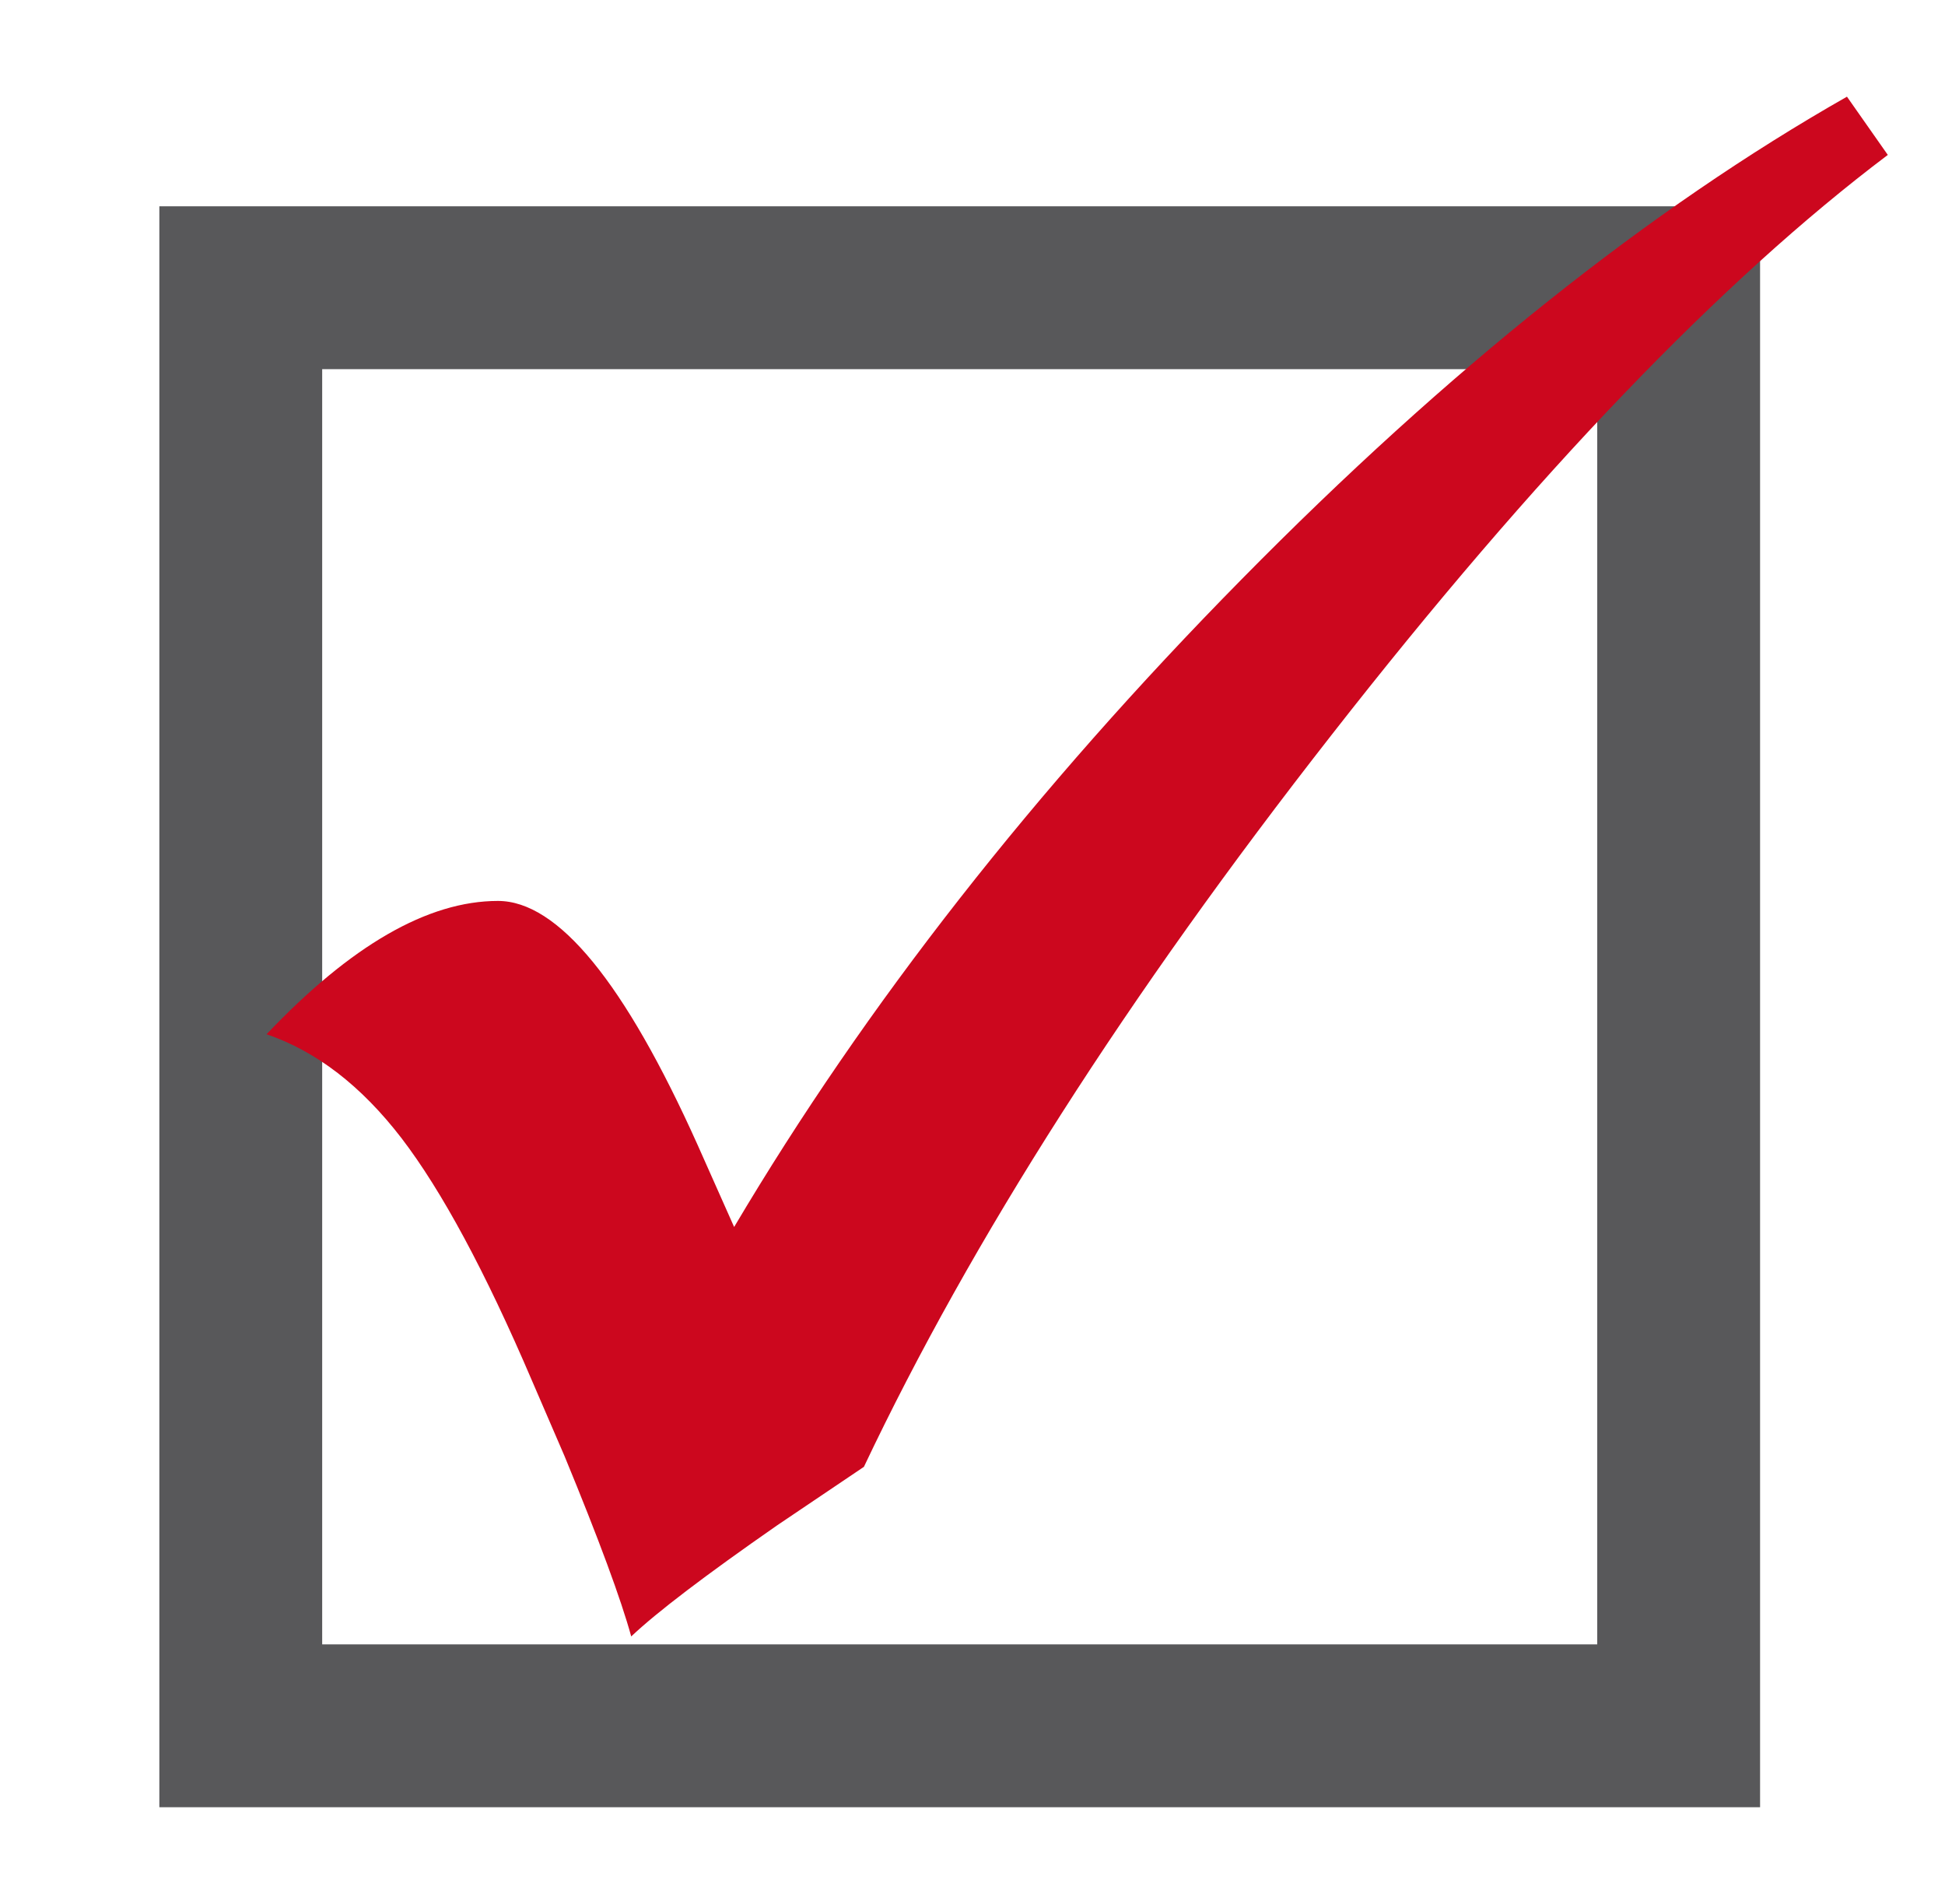
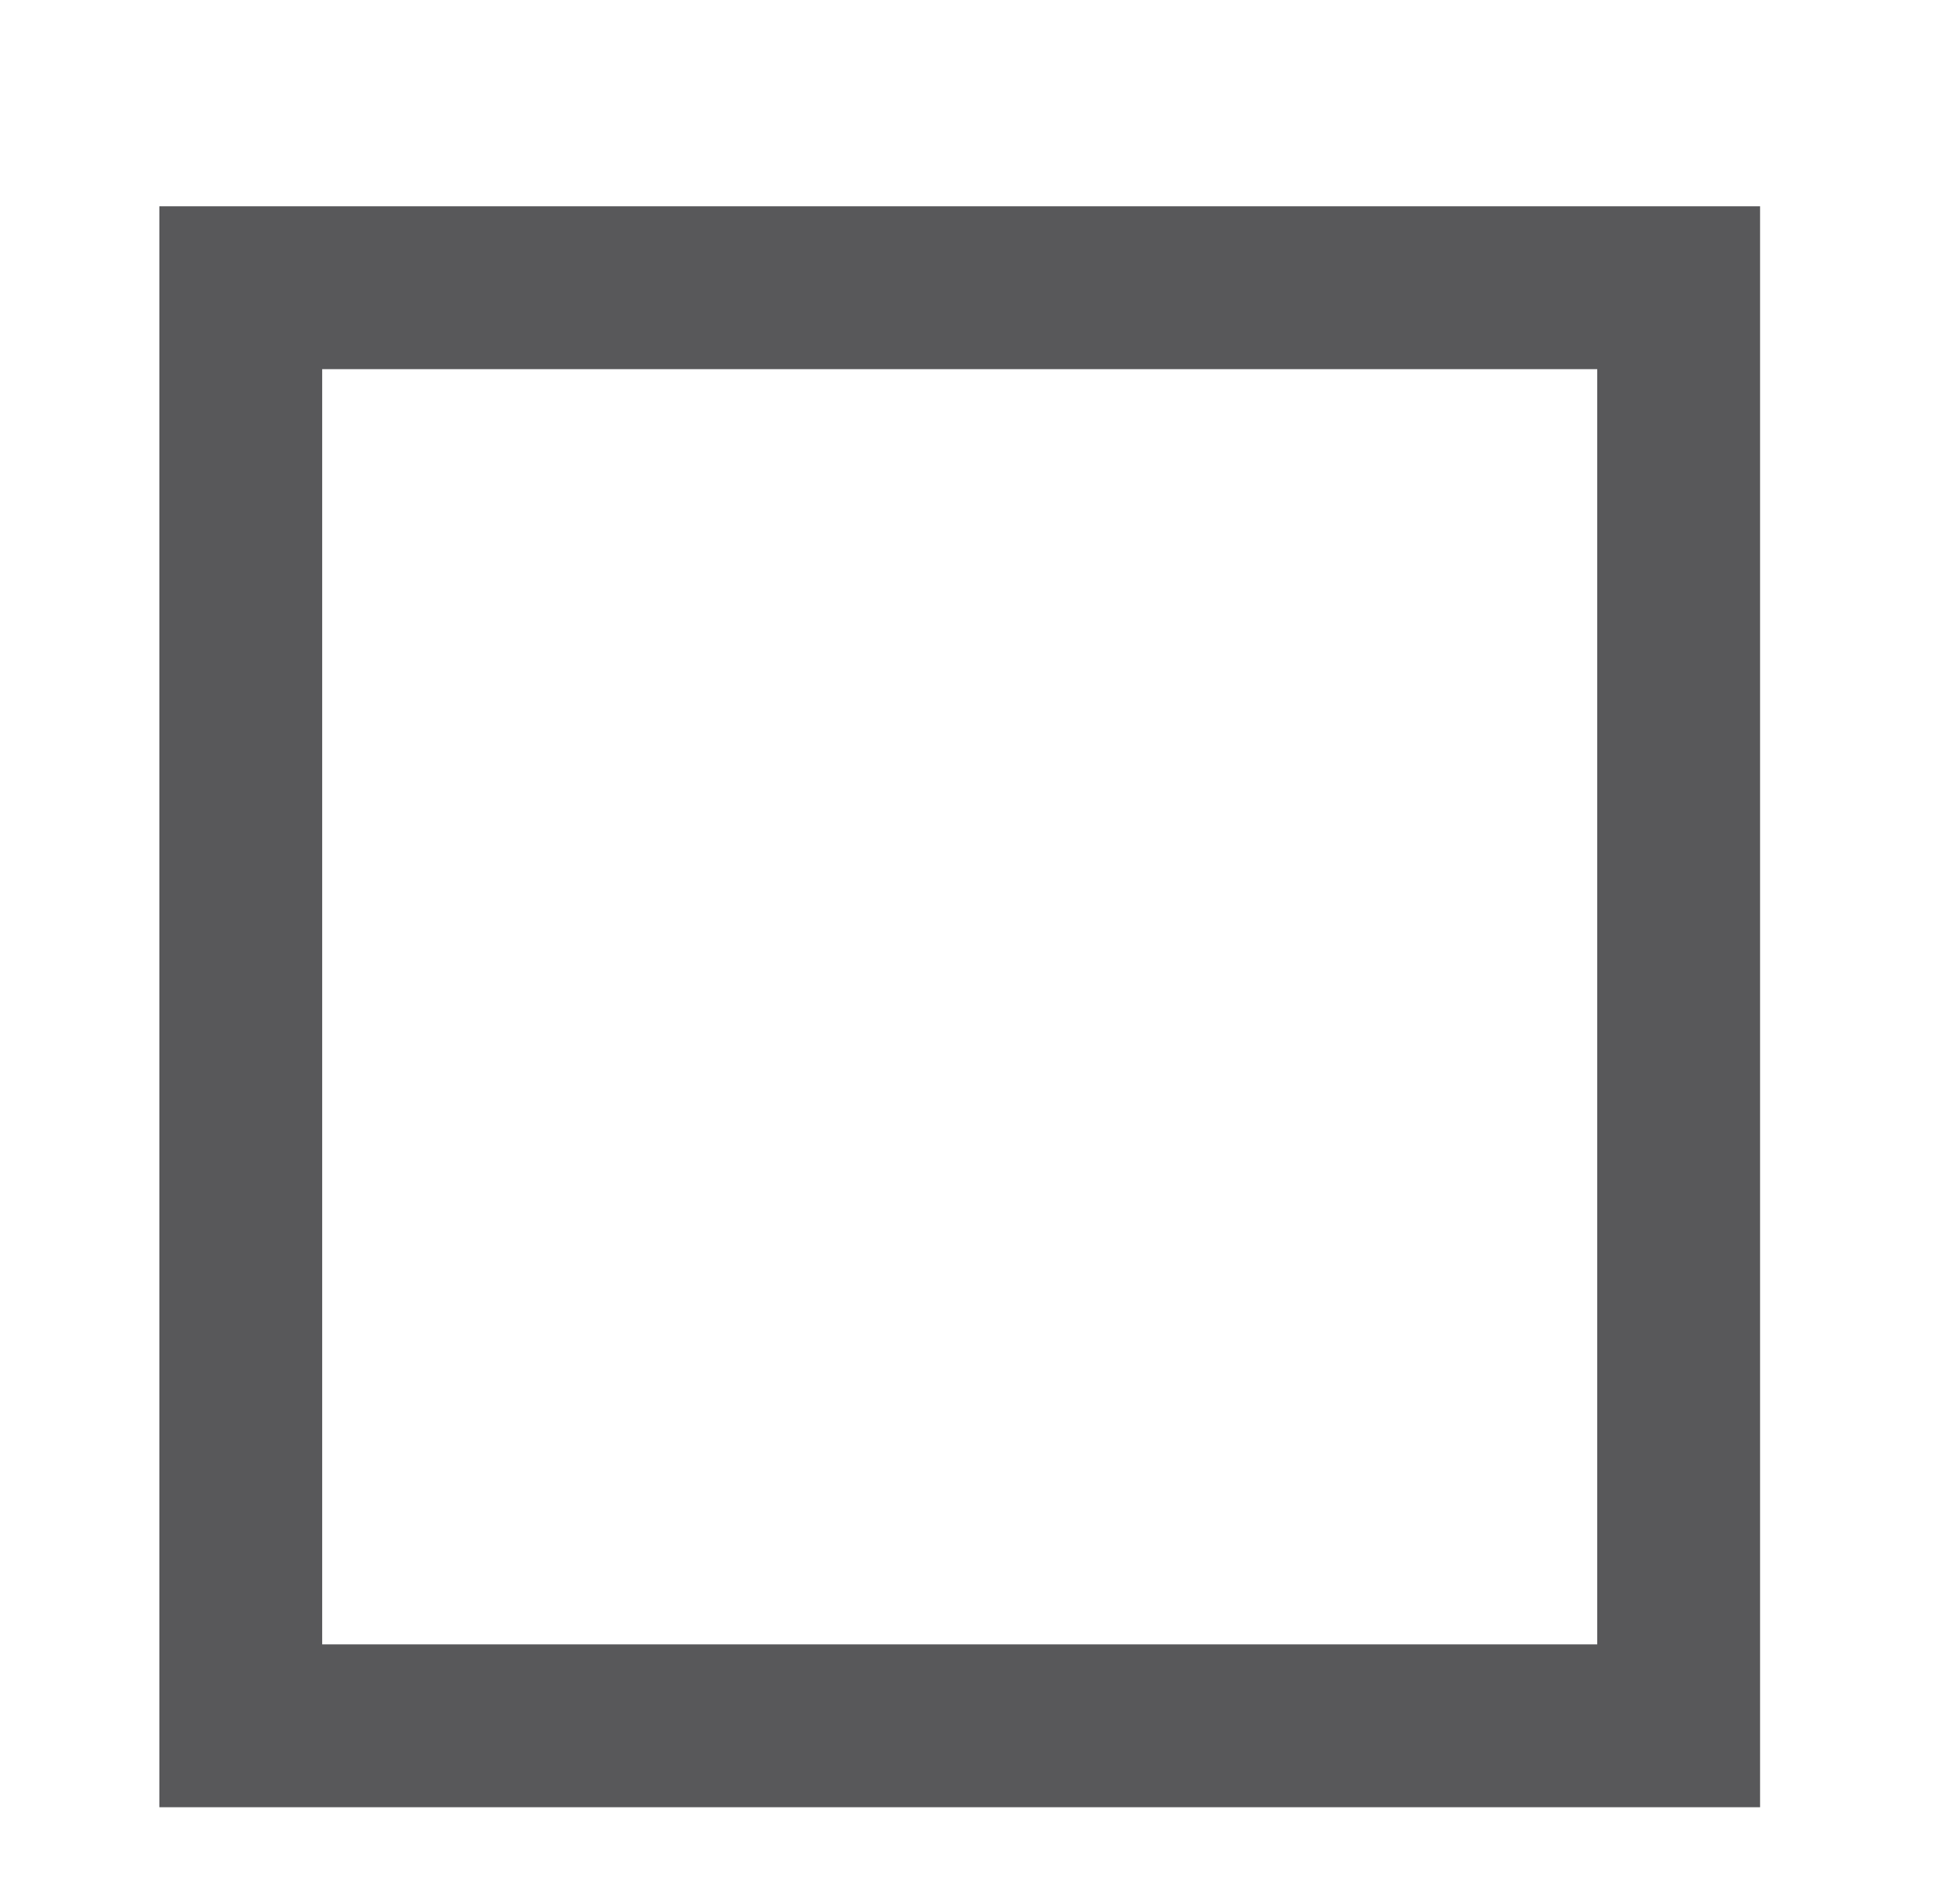
<svg xmlns="http://www.w3.org/2000/svg" id="Calque_1" x="0px" y="0px" width="47px" height="46px" viewBox="0 0 47 46" xml:space="preserve">
  <rect x="5.818" y="6.952" fill="none" stroke="#58585A" stroke-width="3.935" width="34.746" height="34.746" />
-   <path fill="#CC071E" d="M30,14c-4.991,5.065-9.08,10.28-12.26,15.646l-0.879-1.975c-1.766-3.936-3.38-5.903-4.828-5.903 c-1.695,0-3.557,1.076-5.592,3.221c1.205,0.411,2.291,1.249,3.263,2.513c0.968,1.265,2.02,3.213,3.148,5.85l0.791,1.833 c0.831,2.014,1.367,3.467,1.61,4.354c0.621-0.588,1.799-1.483,3.53-2.687l2.093-1.411c2.598-5.484,6.364-11.375,11.299-17.682 c4.931-6.311,9.416-10.98,13.443-14.016l-0.987-1.407C39.865,5.045,34.988,8.935,30,14" />
</svg>